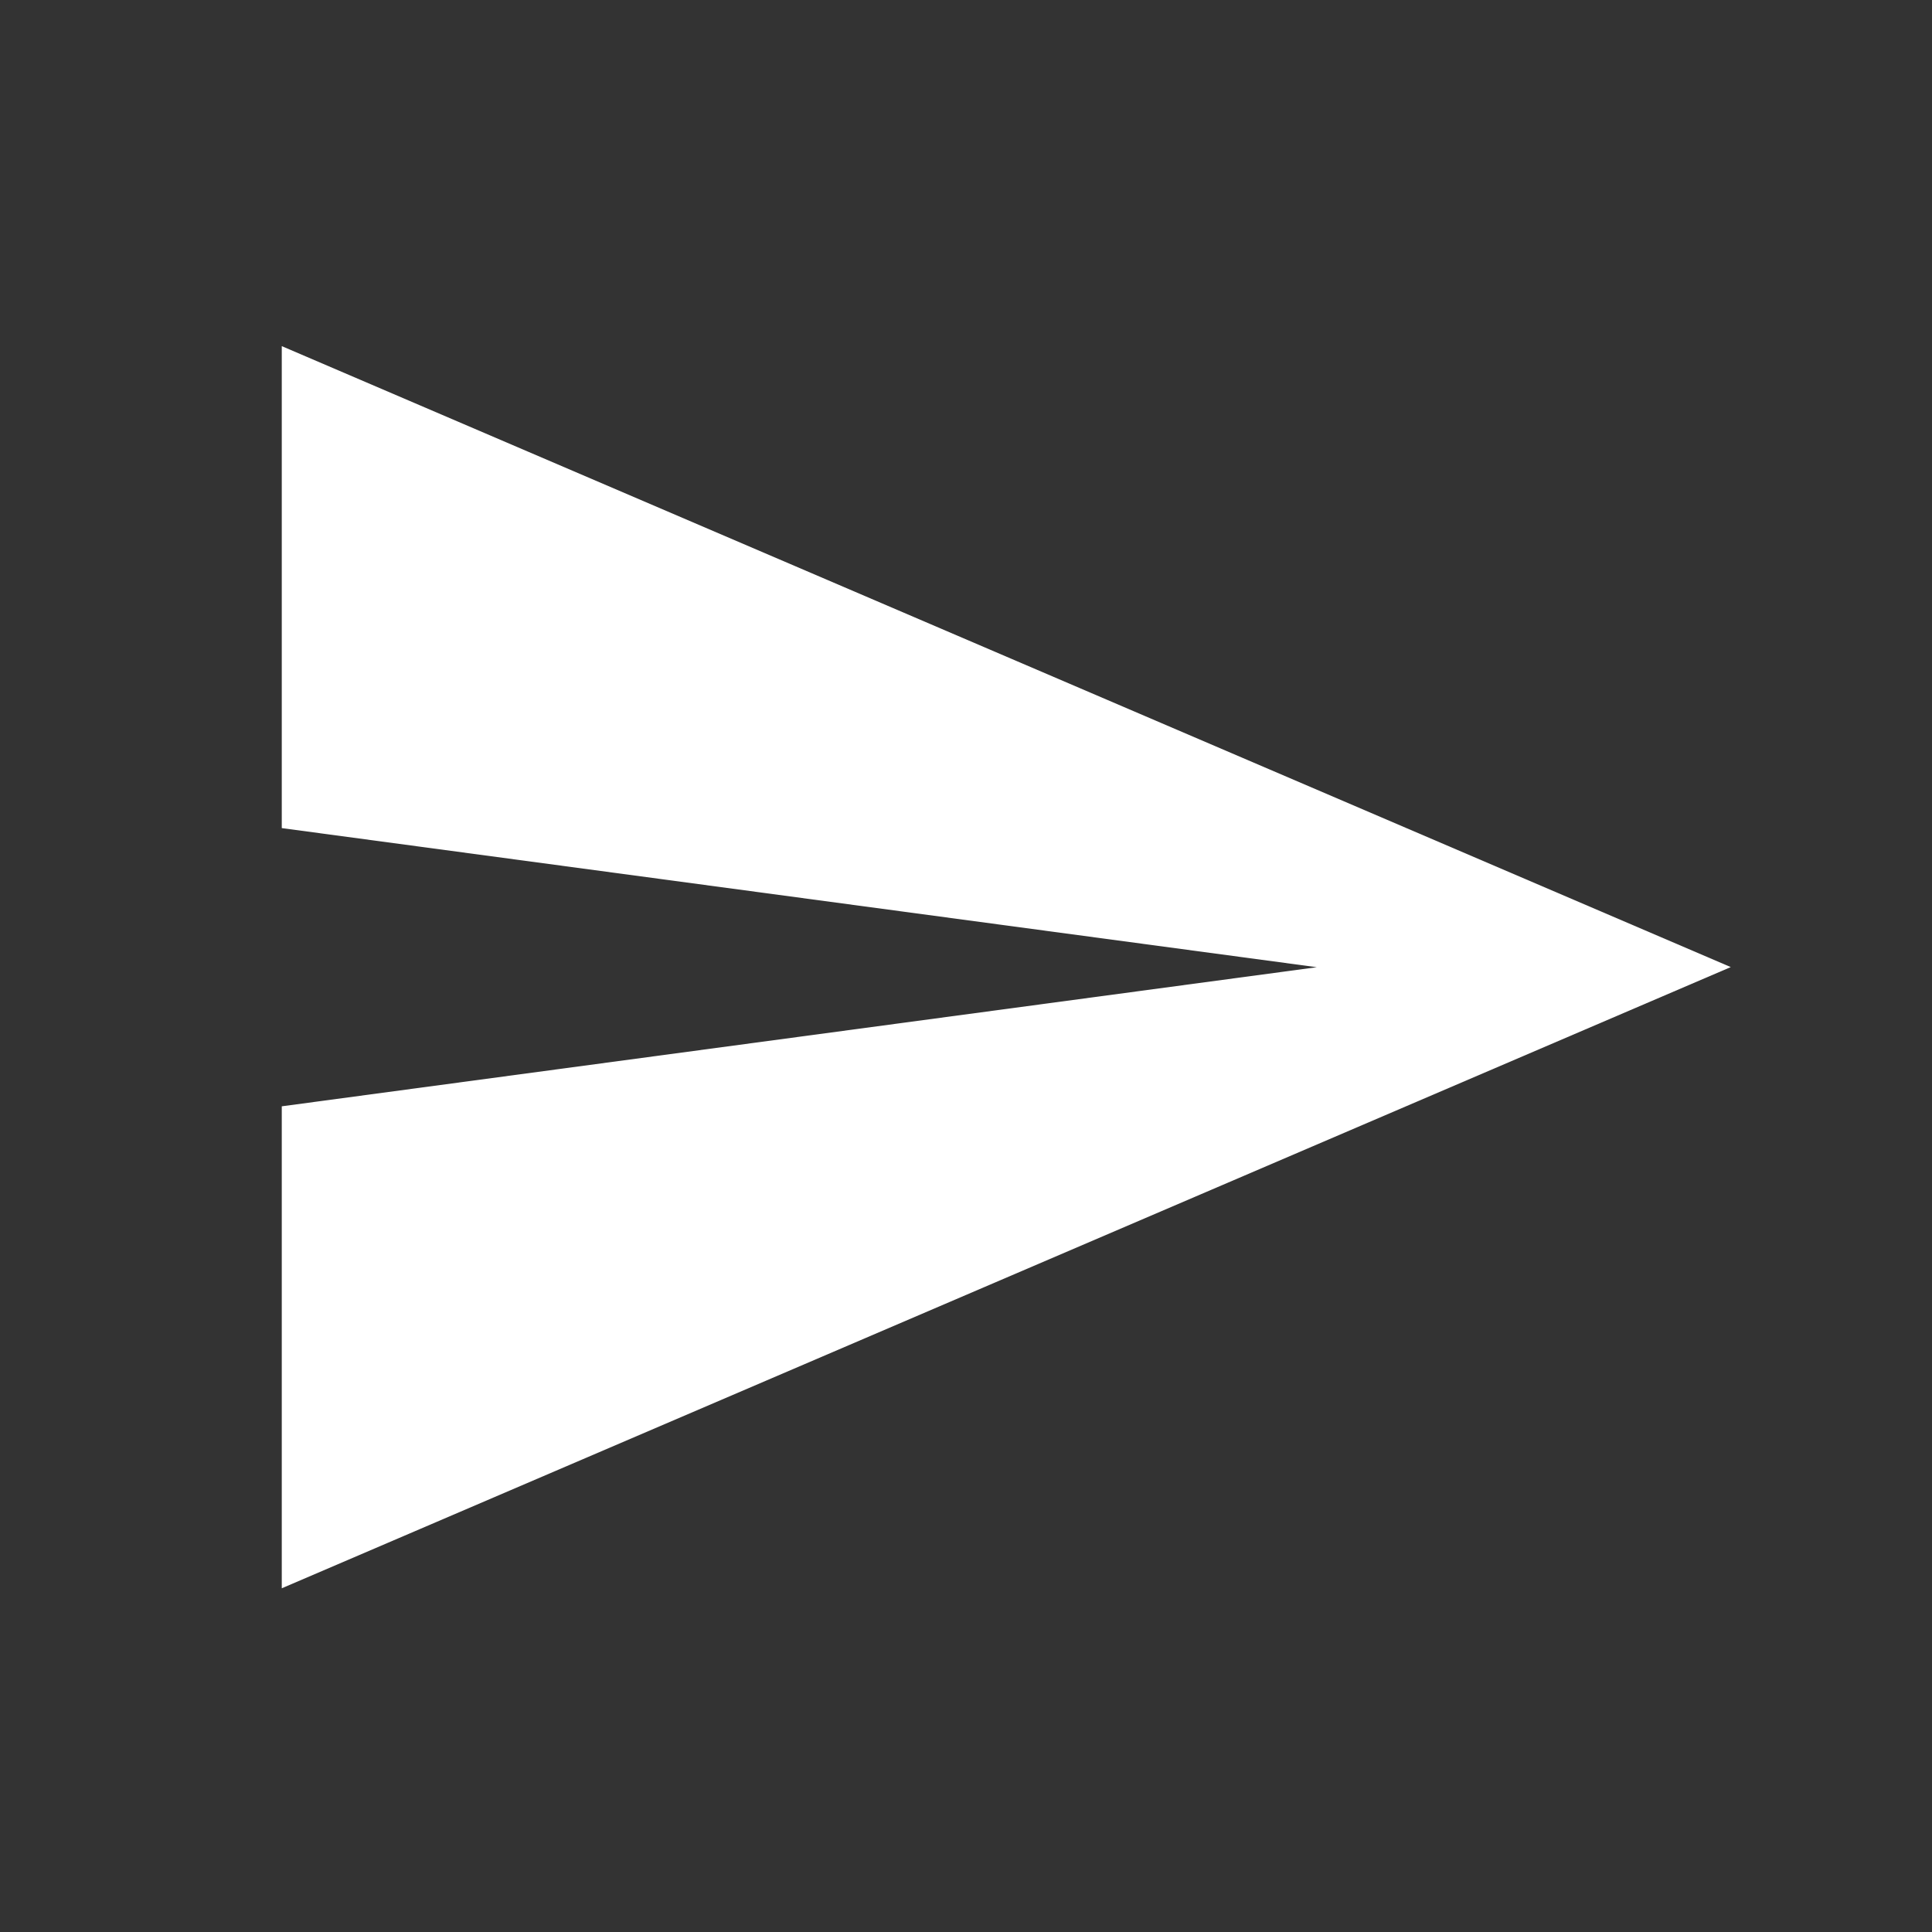
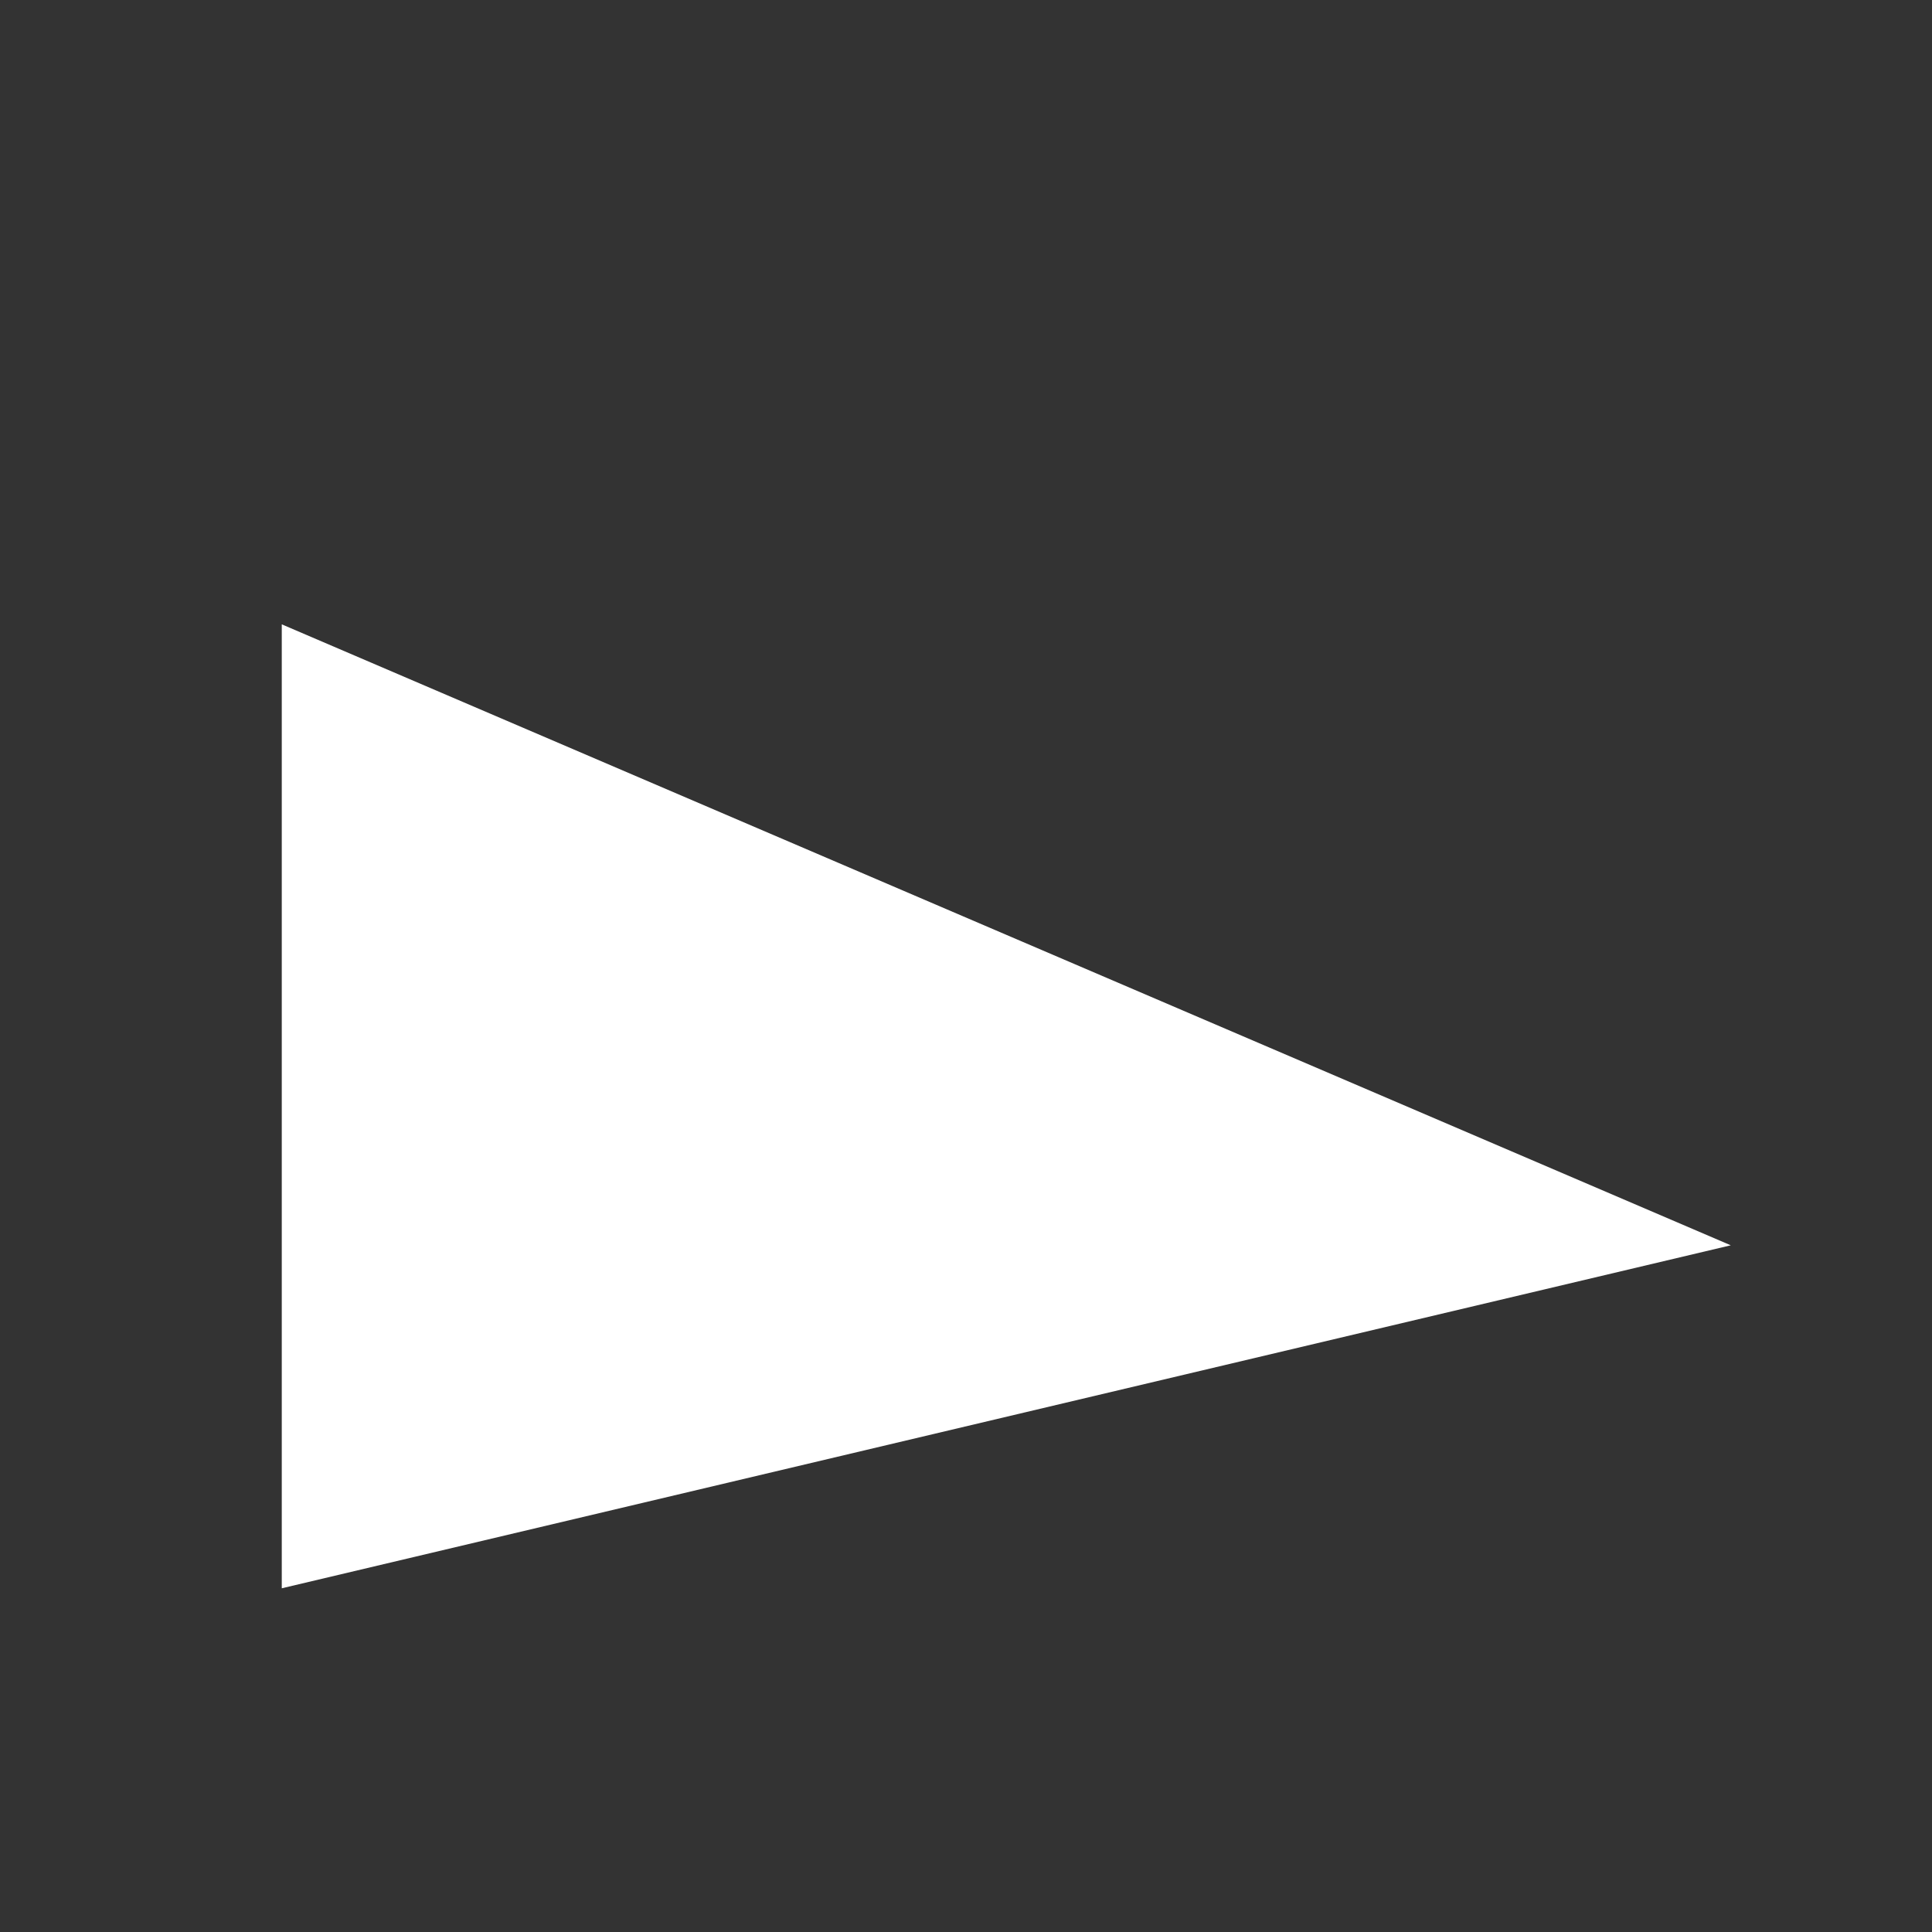
<svg xmlns="http://www.w3.org/2000/svg" version="1.1" width="32" height="32" viewBox="0 0 32 32">
  <rect x="0" y="0" width="32" height="32" fill="#333333" stroke="none" />
  <title>send</title>
-   <path fill="#fff" d="M4.667 26.307v-7.983l17.143-2.304-17.143-2.304v-7.983l24 10.285z" />
+   <path fill="#fff" d="M4.667 26.307v-7.983v-7.983l24 10.285z" />
</svg>